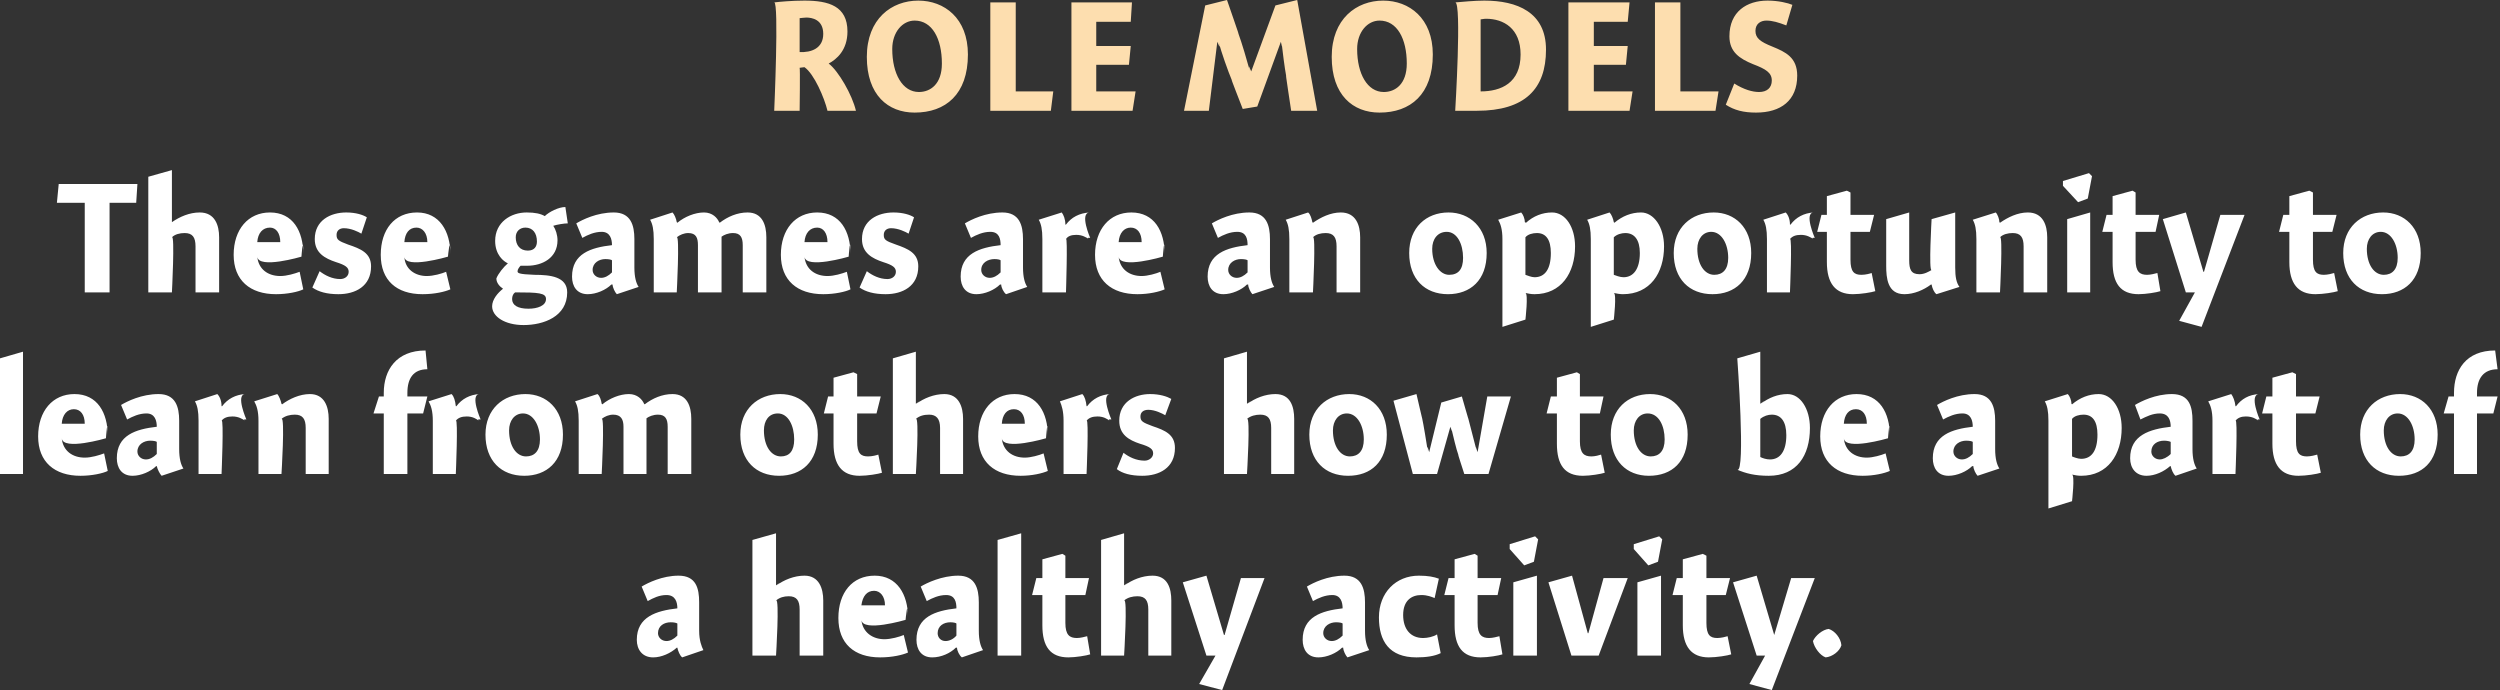
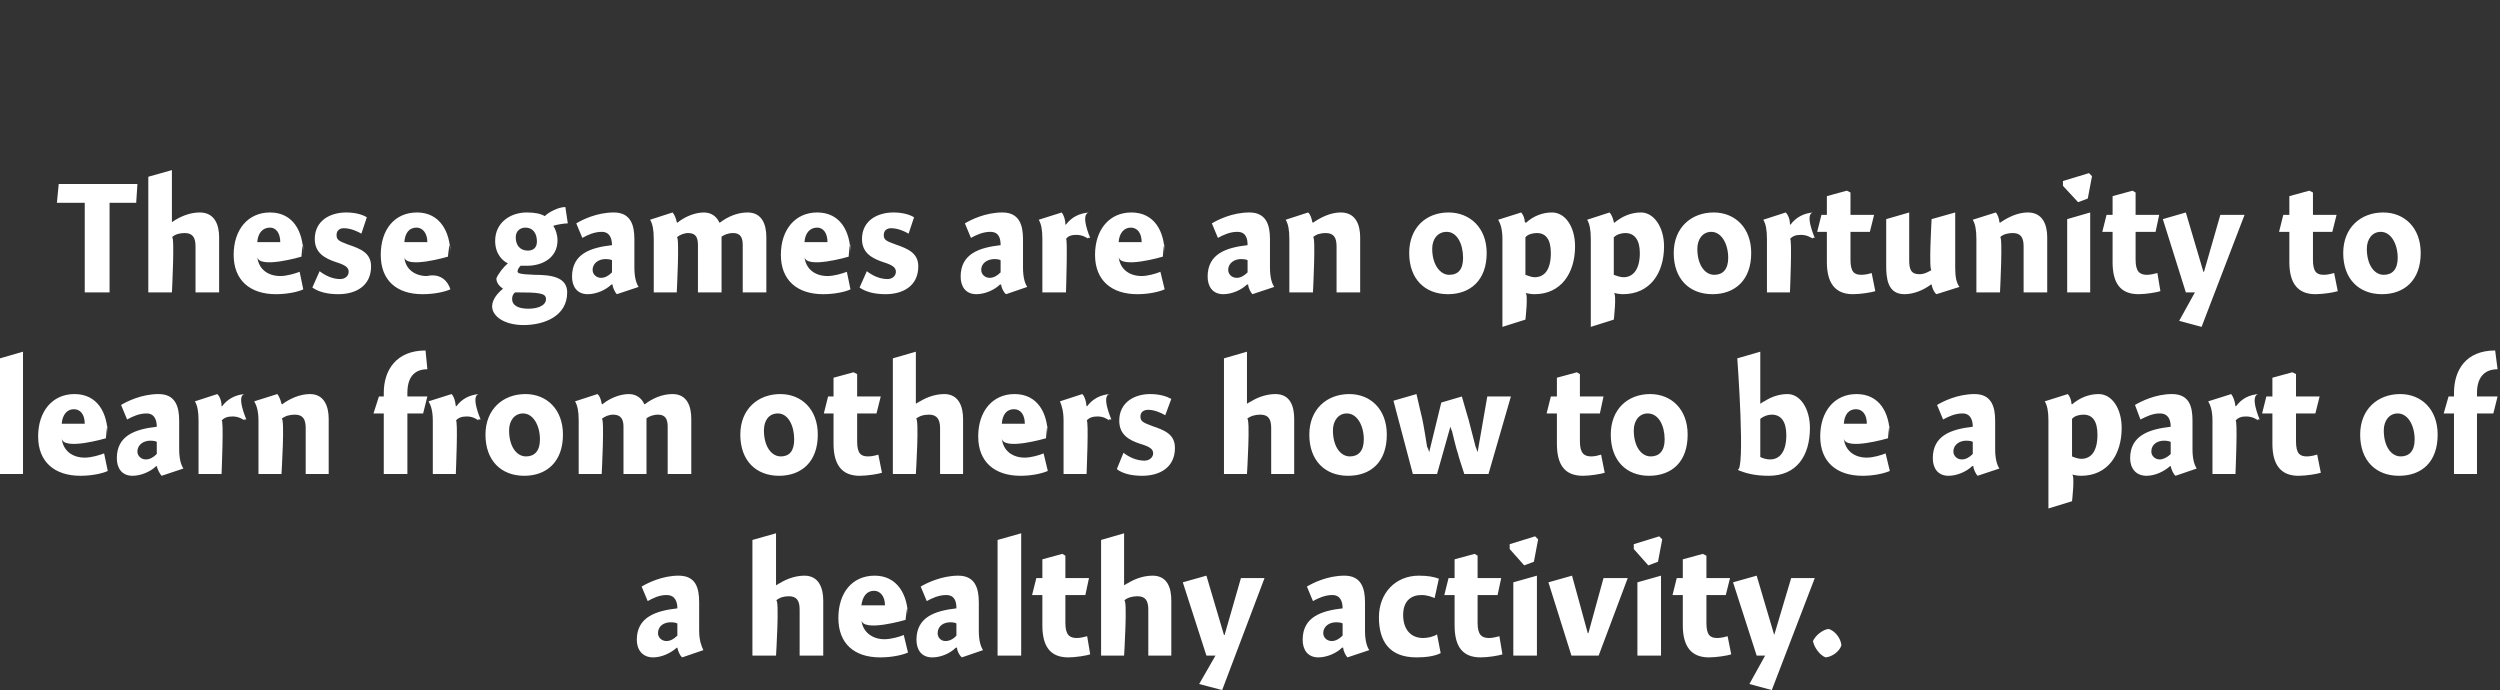
<svg xmlns="http://www.w3.org/2000/svg" version="1.1" style="left: 4.35% !important; width: 89.82% !important;top: 18.13% !important; height55.03% !important;" width="413px" height="114px" viewBox="0 0 413 114">
  <rect x="0" y="0" width="413" height="114" fill="#333333" stroke="none" />
  <desc>Role Models These games are an opportunity to learn from others how to be a part of a healthy activity.</desc>
  <defs />
  <g id="Group6057">
    <path d="M 112.7 108.6 C 112.3 108.3 112.0 107.5 111.9 107.0 C 111.9 107.0 111.8 107.0 111.8 107.0 C 110.8 107.9 109.3 108.6 107.9 108.6 C 106.1 108.6 105.2 107.3 105.2 105.7 C 105.2 101.9 108.4 100.9 111.9 100.5 C 111.9 99.5 111.6 98.3 110.1 98.3 C 108.9 98.3 107.9 98.8 107.0 99.3 C 107.0 99.3 106.0 96.9 106.0 96.9 C 107.0 96.3 109.4 95.1 112.1 95.1 C 115.0 95.1 115.5 97.2 115.5 99.5 C 115.5 99.5 115.5 104.2 115.5 104.2 C 115.5 105.8 115.9 106.8 116.2 107.4 C 116.2 107.4 112.7 108.6 112.7 108.6 Z M 111.9 103.0 C 111.7 102.9 111.4 102.8 110.8 102.8 C 109.7 102.8 108.7 103.4 108.7 104.6 C 108.7 105.3 109.3 105.9 110.1 105.9 C 110.7 105.9 111.3 105.6 111.9 105.0 C 111.9 105.0 111.9 103.0 111.9 103.0 Z M 128.2 96.7 C 128.2 96.7 129.5 95.8 128.3 96.7 C 129.5 95.8 131.2 95.1 132.9 95.1 C 135.3 95.1 136.0 97.2 136.0 99.2 C 136.0 97.2 136.0 108.3 136.0 108.3 L 132.1 108.3 C 132.1 108.3 132.1 99.2 132.1 100.7 C 132.1 99.2 131.6 98.5 130.3 98.5 C 129.5 98.5 128.8 98.7 128.2 99.2 C 128.8 98.7 128.2 108.3 128.2 108.3 L 124.3 108.3 L 124.3 89.2 L 128.2 88.1 L 128.2 96.7 Z M 146.1 105.6 C 147.2 105.6 148.6 105.2 149.3 104.9 C 149.3 104.9 150.0 107.8 150.0 107.8 C 149.1 108.2 147.4 108.6 145.4 108.6 C 141.1 108.6 138.5 106.3 138.5 102.1 C 138.5 97.9 140.8 95.1 144.5 95.1 C 148.2 95.1 150.0 98.2 150.0 102.0 C 150.0 98.2 149.6 102.4 149.6 102.4 C 149.6 102.4 142.5 104.5 142.3 102.4 C 142.5 104.5 144.2 105.6 146.1 105.6 Z M 146.2 100.0 C 146.2 98.5 145.4 97.6 144.4 97.6 C 143.2 97.6 142.5 98.5 142.3 100.0 C 142.3 100.0 146.2 100.0 146.2 100.0 Z M 158.9 108.6 C 158.5 108.3 158.1 107.5 158.1 107.0 C 158.1 107.0 157.9 107.0 157.9 107.0 C 157.0 107.9 155.5 108.6 154.0 108.6 C 152.2 108.6 151.4 107.3 151.4 105.7 C 151.4 101.9 154.5 100.9 158.0 100.5 C 158.0 99.5 157.8 98.3 156.3 98.3 C 155.1 98.3 154.0 98.8 153.1 99.3 C 153.1 99.3 152.1 96.9 152.1 96.9 C 153.1 96.3 155.6 95.1 158.3 95.1 C 161.1 95.1 161.7 97.2 161.7 99.5 C 161.7 99.5 161.7 104.2 161.7 104.2 C 161.7 105.8 162.0 106.8 162.4 107.4 C 162.4 107.4 158.9 108.6 158.9 108.6 Z M 158.0 103.0 C 157.9 102.9 157.5 102.8 157.0 102.8 C 155.9 102.8 154.9 103.4 154.9 104.6 C 154.9 105.3 155.4 105.9 156.2 105.9 C 156.8 105.9 157.5 105.6 158.0 105.0 C 158.0 105.0 158.0 103.0 158.0 103.0 Z M 168.7 108.3 L 164.8 108.3 L 164.8 89.2 L 168.7 88.1 L 168.7 108.3 Z M 179.9 95.5 L 179.3 98.3 L 176.0 98.3 C 176.0 98.3 176.0 104.9 176.0 102.9 C 176.0 104.9 176.7 105.4 177.9 105.4 C 178.5 105.4 179.2 105.2 179.6 105.1 C 179.6 105.1 180.1 108.1 180.1 108.1 C 179.5 108.3 177.7 108.6 176.5 108.6 C 173.5 108.6 172.2 106.8 172.2 103.3 C 172.2 106.8 172.2 98.3 172.2 98.3 L 170.5 98.3 L 171.2 95.5 L 172.2 95.5 L 172.2 92.4 L 175.5 91.5 L 176.0 91.8 L 176.0 95.5 L 179.9 95.5 Z M 185.7 96.7 C 185.7 96.7 187.0 95.8 185.8 96.7 C 187.0 95.8 188.7 95.1 190.4 95.1 C 192.9 95.1 193.5 97.2 193.5 99.2 C 193.5 97.2 193.5 108.3 193.5 108.3 L 189.7 108.3 C 189.7 108.3 189.7 99.2 189.7 100.7 C 189.7 99.2 189.2 98.5 187.9 98.5 C 187.1 98.5 186.3 98.7 185.7 99.2 C 186.3 98.7 185.7 108.3 185.7 108.3 L 181.9 108.3 L 181.9 89.2 L 185.7 88.1 L 185.7 96.7 Z M 205.0 95.5 L 208.9 95.5 L 201.9 114.0 L 198.1 113.0 L 200.8 108.3 L 199.3 108.3 L 195.4 96.2 L 199.3 95.1 L 202.2 104.9 L 202.3 104.9 L 205.0 95.5 Z M 222.6 108.6 C 222.3 108.3 221.9 107.5 221.9 107.0 C 221.9 107.0 221.7 107.0 221.7 107.0 C 220.8 107.9 219.2 108.6 217.8 108.6 C 216.0 108.6 215.2 107.3 215.2 105.7 C 215.2 101.9 218.3 100.9 221.8 100.5 C 221.8 99.5 221.5 98.3 220.1 98.3 C 218.9 98.3 217.8 98.8 216.9 99.3 C 216.9 99.3 215.9 96.9 215.9 96.9 C 216.9 96.3 219.3 95.1 222.1 95.1 C 224.9 95.1 225.5 97.2 225.5 99.5 C 225.5 99.5 225.5 104.2 225.5 104.2 C 225.5 105.8 225.8 106.8 226.2 107.4 C 226.2 107.4 222.6 108.6 222.6 108.6 Z M 221.8 103.0 C 221.7 102.9 221.3 102.8 220.7 102.8 C 219.7 102.8 218.6 103.4 218.6 104.6 C 218.6 105.3 219.2 105.9 220.0 105.9 C 220.6 105.9 221.2 105.6 221.8 105.0 C 221.8 105.0 221.8 103.0 221.8 103.0 Z M 237.0 98.8 C 236.5 98.6 235.8 98.3 234.8 98.3 C 233.2 98.3 231.8 99.2 231.8 101.6 C 231.8 103.9 233.0 105.4 235.1 105.4 C 235.8 105.4 236.8 105.2 237.4 104.8 C 237.4 104.8 238.0 107.9 238.0 107.9 C 237.0 108.4 235.6 108.6 234.0 108.6 C 229.5 108.6 227.8 105.9 227.8 102.0 C 227.8 97.9 230.6 95.1 234.4 95.1 C 235.9 95.1 236.9 95.3 237.7 95.6 C 237.7 95.6 237.0 98.8 237.0 98.8 Z M 248.0 95.5 L 247.4 98.3 L 244.1 98.3 C 244.1 98.3 244.1 104.9 244.1 102.9 C 244.1 104.9 244.8 105.4 246.0 105.4 C 246.6 105.4 247.3 105.2 247.7 105.1 C 247.7 105.1 248.2 108.1 248.2 108.1 C 247.6 108.3 245.9 108.6 244.6 108.6 C 241.6 108.6 240.3 106.8 240.3 103.3 C 240.3 106.8 240.3 98.3 240.3 98.3 L 238.6 98.3 L 239.3 95.5 L 240.3 95.5 L 240.3 92.4 L 243.6 91.5 L 244.1 91.8 L 244.1 95.5 L 248.0 95.5 Z M 250.0 108.3 L 250.0 96.2 L 253.9 95.1 L 253.9 108.3 L 250.0 108.3 Z M 254.1 89.1 L 253.4 92.8 L 251.8 93.4 L 249.4 90.7 L 249.4 89.9 L 253.6 88.6 L 254.1 89.1 Z M 264.9 95.5 L 268.9 95.5 L 264.1 108.3 L 259.6 108.3 L 255.8 96.2 L 259.7 95.1 L 262.3 104.6 L 262.4 104.6 L 264.9 95.5 Z M 270.5 108.3 L 270.5 96.2 L 274.4 95.1 L 274.4 108.3 L 270.5 108.3 Z M 274.6 89.1 L 273.9 92.8 L 272.3 93.4 L 269.9 90.7 L 269.9 89.9 L 274.1 88.6 L 274.6 89.1 Z M 285.8 95.5 L 285.1 98.3 L 281.9 98.3 C 281.9 98.3 281.9 104.9 281.9 102.9 C 281.9 104.9 282.5 105.4 283.7 105.4 C 284.3 105.4 285.1 105.2 285.4 105.1 C 285.4 105.1 286.0 108.1 286.0 108.1 C 285.4 108.3 283.6 108.6 282.3 108.6 C 279.4 108.6 278.0 106.8 278.0 103.3 C 278.0 106.8 278.0 98.3 278.0 98.3 L 276.3 98.3 L 277.0 95.5 L 278.0 95.5 L 278.0 92.4 L 281.3 91.5 L 281.9 91.8 L 281.9 95.5 L 285.8 95.5 Z M 295.9 95.5 L 299.8 95.5 L 292.7 114.0 L 289.0 113.0 L 291.6 108.3 L 290.2 108.3 L 286.3 96.2 L 290.2 95.1 L 293.1 104.9 L 293.1 104.9 L 295.9 95.5 Z M 304.2 106.6 C 303.9 107.6 302.7 108.5 301.6 108.6 C 300.7 108.3 299.7 107.0 299.5 105.9 C 299.9 105.0 301.1 104.0 302.1 103.9 C 303.1 104.2 304.1 105.4 304.2 106.6 Z " stroke="none" fill="#fff" />
    <path d="M 3.8 78.3 L 0.0 78.3 L 0.0 59.2 L 3.8 58.1 L 3.8 78.3 Z M 14.0 75.6 C 15.1 75.6 16.4 75.2 17.2 74.9 C 17.2 74.9 17.8 77.8 17.8 77.8 C 17.0 78.2 15.2 78.6 13.3 78.6 C 9.0 78.6 6.3 76.3 6.3 72.1 C 6.3 67.9 8.7 65.1 12.3 65.1 C 16.1 65.1 17.8 68.2 17.8 72.0 C 17.8 68.2 17.5 72.4 17.5 72.4 C 17.5 72.4 10.4 74.5 10.2 72.4 C 10.4 74.5 12.0 75.6 14.0 75.6 Z M 14.0 70.0 C 14.0 68.5 13.3 67.6 12.2 67.6 C 11.1 67.6 10.3 68.5 10.2 70.0 C 10.2 70.0 14.0 70.0 14.0 70.0 Z M 26.7 78.6 C 26.4 78.3 26.0 77.5 25.9 77.0 C 25.9 77.0 25.8 77.0 25.8 77.0 C 24.9 77.9 23.3 78.6 21.9 78.6 C 20.1 78.6 19.3 77.3 19.3 75.7 C 19.3 71.9 22.4 70.9 25.9 70.5 C 25.9 69.5 25.6 68.3 24.2 68.3 C 23.0 68.3 21.9 68.8 21.0 69.3 C 21.0 69.3 20.0 66.9 20.0 66.9 C 21.0 66.3 23.4 65.1 26.2 65.1 C 29.0 65.1 29.6 67.2 29.6 69.5 C 29.6 69.5 29.6 74.2 29.6 74.2 C 29.6 75.8 29.9 76.8 30.3 77.4 C 30.3 77.4 26.7 78.6 26.7 78.6 Z M 25.9 73.0 C 25.8 72.9 25.4 72.8 24.8 72.8 C 23.8 72.8 22.7 73.4 22.7 74.6 C 22.7 75.3 23.3 75.9 24.1 75.9 C 24.7 75.9 25.3 75.6 25.9 75.0 C 25.9 75.0 25.9 73.0 25.9 73.0 Z M 36.6 67.1 C 36.6 67.1 36.7 67.1 36.7 67.1 C 37.6 65.9 38.9 65.2 40.5 65.1 C 38.9 65.2 40.7 69.3 40.7 69.3 C 40.7 69.3 40.0 69.2 40.5 69.5 C 40.0 69.2 39.4 68.8 38.4 68.8 C 37.6 68.8 37.0 69.0 36.6 69.5 C 37.0 69.0 36.6 78.3 36.6 78.3 L 32.8 78.3 C 32.8 78.3 32.8 67.9 32.8 69.5 C 32.8 67.9 32.6 67.0 32.2 66.3 C 32.2 66.3 35.9 65.1 35.9 65.1 C 36.3 65.5 36.6 66.2 36.6 67.1 Z M 46.5 66.7 C 46.5 66.7 46.6 66.8 46.6 66.8 C 47.8 65.9 49.5 65.1 51.2 65.1 C 53.6 65.1 54.3 67.2 54.3 69.2 C 54.3 67.2 54.3 78.3 54.3 78.3 L 50.5 78.3 C 50.5 78.3 50.5 69.2 50.5 70.7 C 50.5 69.2 50.0 68.5 48.7 68.5 C 47.9 68.5 47.1 68.7 46.5 69.2 C 47.1 68.7 46.5 78.3 46.5 78.3 L 42.7 78.3 C 42.7 78.3 42.7 67.9 42.7 69.5 C 42.7 67.9 42.4 67.0 42.0 66.3 C 42.0 66.3 45.8 65.1 45.8 65.1 C 46.1 65.4 46.4 66.2 46.5 66.7 Z M 63.4 65.5 C 63.4 65.5 63.4 61.1 63.4 64.9 C 63.4 61.1 65.5 57.9 70.3 57.9 C 70.3 57.9 70.6 61.0 70.6 61.0 C 68.3 61.0 67.3 62.5 67.3 64.9 C 67.3 62.5 67.3 65.5 67.3 65.5 L 70.6 65.5 L 69.9 68.3 L 67.3 68.3 L 67.3 78.3 L 63.4 78.3 L 63.4 68.3 L 61.7 68.3 L 62.6 65.5 L 63.4 65.5 Z M 75.3 67.1 C 75.3 67.1 75.4 67.1 75.4 67.1 C 76.3 65.9 77.6 65.2 79.2 65.1 C 77.6 65.2 79.4 69.3 79.4 69.3 C 79.4 69.3 78.7 69.2 79.1 69.5 C 78.7 69.2 78.1 68.8 77.1 68.8 C 76.3 68.8 75.7 69.0 75.3 69.5 C 75.7 69.0 75.3 78.3 75.3 78.3 L 71.5 78.3 C 71.5 78.3 71.5 67.9 71.5 69.5 C 71.5 67.9 71.2 67.0 70.8 66.3 C 70.8 66.3 74.6 65.1 74.6 65.1 C 75.0 65.5 75.2 66.2 75.3 67.1 Z M 86.6 78.6 C 82.8 78.6 80.2 76.1 80.2 71.8 C 80.2 67.6 83.1 65.1 86.8 65.1 C 90.3 65.1 93.0 67.6 93.0 71.8 C 93.0 76.3 90.3 78.6 86.6 78.6 Z M 86.4 68.3 C 85.0 68.3 84.1 69.5 84.1 71.1 C 84.1 73.7 85.3 75.4 86.9 75.4 C 88.3 75.4 89.2 74.5 89.2 72.6 C 89.2 70.3 88.1 68.3 86.4 68.3 Z M 99.4 66.7 C 99.4 66.7 99.5 66.8 99.5 66.8 C 100.7 65.8 102.4 65.1 103.9 65.1 C 105.3 65.1 106.1 66.0 106.4 66.7 C 106.4 66.7 106.5 66.8 106.5 66.8 C 107.8 65.8 109.4 65.1 111.1 65.1 C 113.5 65.1 114.2 67.1 114.2 69.2 C 114.2 67.1 114.2 78.3 114.2 78.3 L 110.3 78.3 C 110.3 78.3 110.3 69.2 110.3 70.5 C 110.3 69.2 109.9 68.5 108.7 68.5 C 107.9 68.5 107.2 68.8 106.8 69.1 C 106.8 69.4 106.8 70.4 106.8 70.6 C 106.8 70.4 106.8 78.3 106.8 78.3 L 103.0 78.3 C 103.0 78.3 103.0 69.3 103.0 70.5 C 103.0 69.3 102.6 68.5 101.3 68.5 C 100.6 68.5 99.9 68.8 99.4 69.2 C 99.9 68.8 99.4 78.3 99.4 78.3 L 95.6 78.3 C 95.6 78.3 95.6 67.9 95.6 69.5 C 95.6 67.9 95.4 67.0 95.0 66.3 C 95.0 66.3 98.7 65.1 98.7 65.1 C 99.1 65.4 99.3 66.1 99.4 66.7 Z M 128.7 78.6 C 124.9 78.6 122.3 76.1 122.3 71.8 C 122.3 67.6 125.2 65.1 128.9 65.1 C 132.4 65.1 135.1 67.6 135.1 71.8 C 135.1 76.3 132.4 78.6 128.7 78.6 Z M 128.5 68.3 C 127.0 68.3 126.2 69.5 126.2 71.1 C 126.2 73.7 127.4 75.4 129.0 75.4 C 130.4 75.4 131.2 74.5 131.2 72.6 C 131.2 70.3 130.2 68.3 128.5 68.3 Z M 145.5 65.5 L 144.8 68.3 L 141.6 68.3 C 141.6 68.3 141.6 74.9 141.6 72.9 C 141.6 74.9 142.2 75.4 143.4 75.4 C 144.1 75.4 144.8 75.2 145.1 75.1 C 145.1 75.1 145.7 78.1 145.7 78.1 C 145.1 78.3 143.3 78.6 142.0 78.6 C 139.1 78.6 137.7 76.8 137.7 73.3 C 137.7 76.8 137.7 68.3 137.7 68.3 L 136.1 68.3 L 136.8 65.5 L 137.7 65.5 L 137.7 62.4 L 141.0 61.5 L 141.6 61.8 L 141.6 65.5 L 145.5 65.5 Z M 151.3 66.7 C 151.3 66.7 152.6 65.8 151.4 66.7 C 152.6 65.8 154.3 65.1 156.0 65.1 C 158.4 65.1 159.1 67.2 159.1 69.2 C 159.1 67.2 159.1 78.3 159.1 78.3 L 155.3 78.3 C 155.3 78.3 155.3 69.2 155.3 70.7 C 155.3 69.2 154.7 68.5 153.5 68.5 C 152.6 68.5 151.9 68.7 151.3 69.2 C 151.9 68.7 151.3 78.3 151.3 78.3 L 147.5 78.3 L 147.5 59.2 L 151.3 58.1 L 151.3 66.7 Z M 169.3 75.6 C 170.3 75.6 171.7 75.2 172.4 74.9 C 172.4 74.9 173.1 77.8 173.1 77.8 C 172.2 78.2 170.5 78.6 168.6 78.6 C 164.3 78.6 161.6 76.3 161.6 72.1 C 161.6 67.9 164.0 65.1 167.6 65.1 C 171.4 65.1 173.1 68.2 173.1 72.0 C 173.1 68.2 172.8 72.4 172.8 72.4 C 172.8 72.4 165.7 74.5 165.5 72.4 C 165.7 74.5 167.3 75.6 169.3 75.6 Z M 169.3 70.0 C 169.3 68.5 168.6 67.6 167.5 67.6 C 166.3 67.6 165.6 68.5 165.5 70.0 C 165.5 70.0 169.3 70.0 169.3 70.0 Z M 179.5 67.1 C 179.5 67.1 179.6 67.1 179.6 67.1 C 180.5 65.9 181.8 65.2 183.4 65.1 C 181.8 65.2 183.6 69.3 183.6 69.3 C 183.6 69.3 182.9 69.2 183.3 69.5 C 182.9 69.2 182.3 68.8 181.3 68.8 C 180.5 68.8 179.9 69.0 179.5 69.5 C 179.9 69.0 179.5 78.3 179.5 78.3 L 175.7 78.3 C 175.7 78.3 175.7 67.9 175.7 69.5 C 175.7 67.9 175.4 67.0 175.1 66.3 C 175.1 66.3 178.8 65.1 178.8 65.1 C 179.2 65.5 179.4 66.2 179.5 67.1 Z M 192.5 68.6 C 192.0 68.3 190.8 67.7 189.7 67.7 C 188.9 67.7 188.4 68.1 188.4 68.8 C 188.4 69.6 188.8 69.8 190.4 70.4 C 192.5 71.1 194.1 71.8 194.1 74.0 C 194.1 77.3 191.5 78.6 188.7 78.6 C 186.8 78.6 185.4 78.2 184.5 77.5 C 184.5 77.5 185.6 74.8 185.6 74.8 C 186.5 75.5 187.7 76.1 189.1 76.1 C 189.8 76.1 190.5 75.6 190.5 74.9 C 190.5 74.2 190.0 73.8 188.3 73.3 C 186.5 72.7 184.9 71.8 184.9 69.5 C 184.9 66.4 187.5 65.1 190.0 65.1 C 191.6 65.1 192.8 65.5 193.5 65.9 C 193.5 65.9 192.5 68.6 192.5 68.6 Z M 206.0 66.7 C 206.0 66.7 207.3 65.8 206.1 66.7 C 207.3 65.8 209.0 65.1 210.7 65.1 C 213.2 65.1 213.8 67.2 213.8 69.2 C 213.8 67.2 213.8 78.3 213.8 78.3 L 210.0 78.3 C 210.0 78.3 210.0 69.2 210.0 70.7 C 210.0 69.2 209.5 68.5 208.2 68.5 C 207.4 68.5 206.6 68.7 206.0 69.2 C 206.6 68.7 206.0 78.3 206.0 78.3 L 202.2 78.3 L 202.2 59.2 L 206.0 58.1 L 206.0 66.7 Z M 222.7 78.6 C 218.9 78.6 216.3 76.1 216.3 71.8 C 216.3 67.6 219.2 65.1 222.9 65.1 C 226.4 65.1 229.1 67.6 229.1 71.8 C 229.1 76.3 226.5 78.6 222.7 78.6 Z M 222.5 68.3 C 221.1 68.3 220.2 69.5 220.2 71.1 C 220.2 73.7 221.4 75.4 223.0 75.4 C 224.4 75.4 225.3 74.5 225.3 72.6 C 225.3 70.3 224.2 68.3 222.5 68.3 Z M 237.4 78.3 L 233.4 78.3 L 230.2 66.2 L 234.0 65.1 C 234.0 65.1 235.2 70.3 234.9 68.9 C 235.2 70.3 235.6 72.8 235.9 74.7 C 235.6 72.8 236.1 74.7 236.1 74.7 L 238.1 66.5 L 241.5 65.5 C 241.5 65.5 242.9 70.4 242.5 68.9 C 242.9 70.4 243.5 72.8 244.0 74.7 C 243.5 72.8 244.1 74.7 244.1 74.7 L 245.7 65.5 L 249.6 65.5 L 245.9 78.3 L 241.9 78.3 C 241.9 78.3 240.5 74.0 241.0 75.4 C 240.5 74.0 240.1 72.1 239.7 70.5 C 240.1 72.1 239.6 70.5 239.6 70.5 L 237.4 78.3 Z M 264.9 65.5 L 264.3 68.3 L 261.0 68.3 C 261.0 68.3 261.0 74.9 261.0 72.9 C 261.0 74.9 261.7 75.4 262.9 75.4 C 263.5 75.4 264.2 75.2 264.5 75.1 C 264.5 75.1 265.1 78.1 265.1 78.1 C 264.5 78.3 262.7 78.6 261.5 78.6 C 258.5 78.6 257.2 76.8 257.2 73.3 C 257.2 76.8 257.2 68.3 257.2 68.3 L 255.5 68.3 L 256.2 65.5 L 257.2 65.5 L 257.2 62.4 L 260.5 61.5 L 261.0 61.8 L 261.0 65.5 L 264.9 65.5 Z M 272.4 78.6 C 268.7 78.6 266.1 76.1 266.1 71.8 C 266.1 67.6 268.9 65.1 272.6 65.1 C 276.1 65.1 278.8 67.6 278.8 71.8 C 278.8 76.3 276.2 78.6 272.4 78.6 Z M 272.2 68.3 C 270.8 68.3 269.9 69.5 269.9 71.1 C 269.9 73.7 271.1 75.4 272.7 75.4 C 274.1 75.4 275.0 74.5 275.0 72.6 C 275.0 70.3 274.0 68.3 272.2 68.3 Z M 290.8 66.7 C 290.8 66.7 292.2 65.7 290.9 66.7 C 292.2 65.7 293.7 65.1 295.3 65.1 C 297.4 65.1 299.0 67.5 299.0 70.7 C 299.0 75.3 296.8 78.6 292.2 78.6 C 289.9 78.6 288.4 78.2 287.0 77.6 C 288.4 78.2 287.0 59.2 287.0 59.2 L 290.8 58.1 L 290.8 66.7 Z M 292.4 75.9 C 294.1 75.9 295.1 74.5 295.1 71.9 C 295.1 69.6 294.2 68.5 292.7 68.5 C 292.1 68.5 291.4 68.7 290.8 69.2 C 290.8 69.2 290.8 75.5 290.8 75.5 C 291.2 75.7 291.8 75.9 292.4 75.9 Z M 308.4 75.6 C 309.4 75.6 310.8 75.2 311.5 74.9 C 311.5 74.9 312.2 77.8 312.2 77.8 C 311.3 78.2 309.6 78.6 307.7 78.6 C 303.4 78.6 300.7 76.3 300.7 72.1 C 300.7 67.9 303.1 65.1 306.7 65.1 C 310.5 65.1 312.2 68.2 312.2 72.0 C 312.2 68.2 311.9 72.4 311.9 72.4 C 311.9 72.4 304.8 74.5 304.6 72.4 C 304.8 74.5 306.4 75.6 308.4 75.6 Z M 308.4 70.0 C 308.4 68.5 307.7 67.6 306.6 67.6 C 305.4 67.6 304.7 68.5 304.6 70.0 C 304.6 70.0 308.4 70.0 308.4 70.0 Z M 326.7 78.6 C 326.4 78.3 326.0 77.5 326.0 77.0 C 326.0 77.0 325.8 77.0 325.8 77.0 C 324.9 77.9 323.3 78.6 321.9 78.6 C 320.1 78.6 319.3 77.3 319.3 75.7 C 319.3 71.9 322.4 70.9 325.9 70.5 C 325.9 69.5 325.6 68.3 324.2 68.3 C 323.0 68.3 321.9 68.8 321.0 69.3 C 321.0 69.3 320.0 66.9 320.0 66.9 C 321.0 66.3 323.4 65.1 326.2 65.1 C 329.0 65.1 329.6 67.2 329.6 69.5 C 329.6 69.5 329.6 74.2 329.6 74.2 C 329.6 75.8 329.9 76.8 330.3 77.4 C 330.3 77.4 326.7 78.6 326.7 78.6 Z M 325.9 73.0 C 325.8 72.9 325.4 72.8 324.8 72.8 C 323.8 72.8 322.7 73.4 322.7 74.6 C 322.7 75.3 323.3 75.9 324.1 75.9 C 324.7 75.9 325.3 75.6 325.9 75.0 C 325.9 75.0 325.9 73.0 325.9 73.0 Z M 342.2 66.7 C 342.2 66.7 342.3 66.8 342.3 66.8 C 343.6 65.7 345.1 65.1 346.7 65.1 C 348.9 65.1 350.5 67.5 350.5 70.7 C 350.5 75.1 348.2 78.6 343.8 78.6 C 343.2 78.6 342.8 78.5 342.3 78.4 C 342.8 78.5 342.3 82.8 342.3 82.8 L 338.4 84.0 C 338.4 84.0 338.4 67.9 338.4 69.5 C 338.4 67.9 338.2 67.0 337.8 66.3 C 337.8 66.3 341.6 65.1 341.6 65.1 C 341.9 65.4 342.2 66.1 342.2 66.7 Z M 343.8 75.8 C 345.5 75.8 346.5 74.5 346.5 71.8 C 346.5 69.6 345.7 68.5 344.2 68.5 C 343.5 68.5 342.7 68.7 342.3 69.2 C 342.3 69.2 342.3 75.4 342.3 75.4 C 342.5 75.5 343.3 75.8 343.8 75.8 Z M 359.4 78.6 C 359.0 78.3 358.7 77.5 358.6 77.0 C 358.6 77.0 358.5 77.0 358.5 77.0 C 357.5 77.9 356.0 78.6 354.6 78.6 C 352.8 78.6 351.9 77.3 351.9 75.7 C 351.9 71.9 355.1 70.9 358.6 70.5 C 358.6 69.5 358.3 68.3 356.8 68.3 C 355.6 68.3 354.6 68.8 353.6 69.3 C 353.6 69.3 352.7 66.9 352.7 66.9 C 353.7 66.3 356.1 65.1 358.8 65.1 C 361.7 65.1 362.2 67.2 362.2 69.5 C 362.2 69.5 362.2 74.2 362.2 74.2 C 362.2 75.8 362.5 76.8 362.9 77.4 C 362.9 77.4 359.4 78.6 359.4 78.6 Z M 358.6 73.0 C 358.4 72.9 358.0 72.8 357.5 72.8 C 356.4 72.8 355.4 73.4 355.4 74.6 C 355.4 75.3 356.0 75.9 356.8 75.9 C 357.3 75.9 358.0 75.6 358.6 75.0 C 358.6 75.0 358.6 73.0 358.6 73.0 Z M 369.3 67.1 C 369.3 67.1 369.4 67.1 369.4 67.1 C 370.3 65.9 371.5 65.2 373.2 65.1 C 371.5 65.2 373.3 69.3 373.3 69.3 C 373.3 69.3 372.7 69.2 373.1 69.5 C 372.7 69.2 372.1 68.8 371.0 68.8 C 370.3 68.8 369.7 69.0 369.3 69.5 C 369.7 69.0 369.3 78.3 369.3 78.3 L 365.5 78.3 C 365.5 78.3 365.5 67.9 365.5 69.5 C 365.5 67.9 365.2 67.0 364.8 66.3 C 364.8 66.3 368.6 65.1 368.6 65.1 C 368.9 65.5 369.2 66.2 369.3 67.1 Z M 383.2 65.5 L 382.5 68.3 L 379.3 68.3 C 379.3 68.3 379.3 74.9 379.3 72.9 C 379.3 74.9 379.9 75.4 381.1 75.4 C 381.7 75.4 382.5 75.2 382.8 75.1 C 382.8 75.1 383.4 78.1 383.4 78.1 C 382.8 78.3 381.0 78.6 379.7 78.6 C 376.8 78.6 375.4 76.8 375.4 73.3 C 375.4 76.8 375.4 68.3 375.4 68.3 L 373.7 68.3 L 374.4 65.5 L 375.4 65.5 L 375.4 62.4 L 378.7 61.5 L 379.3 61.8 L 379.3 65.5 L 383.2 65.5 Z M 396.3 78.6 C 392.5 78.6 389.9 76.1 389.9 71.8 C 389.9 67.6 392.8 65.1 396.5 65.1 C 400.0 65.1 402.7 67.6 402.7 71.8 C 402.7 76.3 400.1 78.6 396.3 78.6 Z M 396.1 68.3 C 394.7 68.3 393.8 69.5 393.8 71.1 C 393.8 73.7 395.0 75.4 396.6 75.4 C 398.0 75.4 398.9 74.5 398.9 72.6 C 398.9 70.3 397.8 68.3 396.1 68.3 Z M 405.4 65.5 C 405.4 65.5 405.4 61.1 405.4 64.9 C 405.4 61.1 407.4 57.9 412.2 57.9 C 412.2 57.9 412.6 61.0 412.6 61.0 C 410.3 61.0 409.2 62.5 409.2 64.9 C 409.2 62.5 409.2 65.5 409.2 65.5 L 412.6 65.5 L 411.9 68.3 L 409.2 68.3 L 409.2 78.3 L 405.4 78.3 L 405.4 68.3 L 403.7 68.3 L 404.5 65.5 L 405.4 65.5 Z " stroke="none" fill="#fff" />
-     <path d="M 18.1 48.3 L 14.0 48.3 L 14.0 33.5 L 9.4 33.5 L 9.7 30.4 L 22.7 30.4 L 22.5 33.5 L 18.1 33.5 L 18.1 48.3 Z M 28.4 36.7 C 28.4 36.7 29.7 35.8 28.4 36.7 C 29.7 35.8 31.3 35.1 33.0 35.1 C 35.5 35.1 36.2 37.2 36.2 39.2 C 36.2 37.2 36.2 48.3 36.2 48.3 L 32.3 48.3 C 32.3 48.3 32.3 39.2 32.3 40.7 C 32.3 39.2 31.8 38.5 30.5 38.5 C 29.7 38.5 28.9 38.7 28.4 39.2 C 28.9 38.7 28.4 48.3 28.4 48.3 L 24.5 48.3 L 24.5 29.2 L 28.4 28.1 L 28.4 36.7 Z M 46.3 45.6 C 47.4 45.6 48.7 45.2 49.5 44.9 C 49.5 44.9 50.1 47.8 50.1 47.8 C 49.3 48.2 47.5 48.6 45.6 48.6 C 41.3 48.6 38.6 46.3 38.6 42.1 C 38.6 37.9 41.0 35.1 44.6 35.1 C 48.4 35.1 50.1 38.2 50.1 42.0 C 50.1 38.2 49.8 42.4 49.8 42.4 C 49.8 42.4 42.7 44.5 42.5 42.4 C 42.7 44.5 44.3 45.6 46.3 45.6 Z M 46.3 40.0 C 46.3 38.5 45.6 37.6 44.6 37.6 C 43.4 37.6 42.6 38.5 42.5 40.0 C 42.5 40.0 46.3 40.0 46.3 40.0 Z M 59.7 38.6 C 59.2 38.3 58.0 37.7 56.8 37.7 C 56.1 37.7 55.6 38.1 55.6 38.8 C 55.6 39.6 55.9 39.8 57.5 40.4 C 59.6 41.1 61.3 41.8 61.3 44.0 C 61.3 47.3 58.7 48.6 55.9 48.6 C 54.0 48.6 52.6 48.2 51.6 47.5 C 51.6 47.5 52.8 44.8 52.8 44.8 C 53.7 45.5 54.9 46.1 56.2 46.1 C 57.0 46.1 57.6 45.6 57.6 44.9 C 57.6 44.2 57.1 43.8 55.5 43.3 C 53.7 42.7 52.0 41.8 52.0 39.5 C 52.0 36.4 54.6 35.1 57.2 35.1 C 58.8 35.1 60.0 35.5 60.6 35.9 C 60.6 35.9 59.7 38.6 59.7 38.6 Z M 70.5 45.6 C 71.6 45.6 73.0 45.2 73.7 44.9 C 73.7 44.9 74.4 47.8 74.4 47.8 C 73.5 48.2 71.8 48.6 69.8 48.6 C 65.5 48.6 62.9 46.3 62.9 42.1 C 62.9 37.9 65.2 35.1 68.9 35.1 C 72.6 35.1 74.4 38.2 74.4 42.0 C 74.4 38.2 74.0 42.4 74.0 42.4 C 74.0 42.4 66.9 44.5 66.8 42.4 C 66.9 44.5 68.6 45.6 70.5 45.6 Z M 70.6 40.0 C 70.6 38.5 69.8 37.6 68.8 37.6 C 67.6 37.6 66.9 38.5 66.8 40.0 C 66.8 40.0 70.6 40.0 70.6 40.0 Z M 93.8 36.9 C 93.2 36.9 92.0 37.1 91.4 37.3 C 91.8 37.9 92.1 38.8 92.1 39.7 C 92.1 42.6 89.6 43.9 87.1 43.9 C 86.7 43.9 86.3 43.9 86.0 43.9 C 85.8 44.1 85.5 44.5 85.5 44.8 C 85.5 45.1 85.6 45.3 88.3 45.4 C 90.9 45.4 93.7 45.7 93.7 48.3 C 93.7 52.3 89.8 53.7 86.5 53.7 C 83.4 53.7 81.3 52.3 81.3 50.6 C 81.3 49.5 82.2 48.4 83.1 47.7 C 82.5 47.3 82.0 46.7 82.0 46.0 C 82.3 45.2 83.2 44.1 83.9 43.5 C 83.2 43.2 81.8 42.1 81.8 39.8 C 81.8 36.7 84.4 35.1 87.0 35.1 C 88.4 35.1 89.3 35.3 90.0 35.7 C 90.7 35.0 92.3 34.2 93.4 34.2 C 93.4 34.2 93.8 36.9 93.8 36.9 Z M 86.8 37.6 C 85.9 37.6 85.2 38.2 85.2 39.2 C 85.2 40.5 85.9 41.4 87.2 41.4 C 88.3 41.4 88.7 40.7 88.7 39.9 C 88.7 38.5 88.0 37.6 86.8 37.6 Z M 84.6 49.4 C 84.6 50.4 85.5 51.0 87.3 51.0 C 88.8 51.0 90.2 50.5 90.2 49.4 C 90.2 48.4 89.0 48.3 85.1 48.3 C 84.8 48.5 84.6 48.9 84.6 49.4 Z M 101.9 48.6 C 101.6 48.3 101.2 47.5 101.2 47.0 C 101.2 47.0 101.0 47.0 101.0 47.0 C 100.1 47.9 98.5 48.6 97.1 48.6 C 95.3 48.6 94.5 47.3 94.5 45.7 C 94.5 41.9 97.6 40.9 101.1 40.5 C 101.1 39.5 100.8 38.3 99.4 38.3 C 98.2 38.3 97.1 38.8 96.2 39.3 C 96.2 39.3 95.2 36.9 95.2 36.9 C 96.2 36.3 98.6 35.1 101.4 35.1 C 104.2 35.1 104.8 37.2 104.8 39.5 C 104.8 39.5 104.8 44.2 104.8 44.2 C 104.8 45.8 105.1 46.8 105.5 47.4 C 105.5 47.4 101.9 48.6 101.9 48.6 Z M 101.1 43.0 C 101.0 42.9 100.6 42.8 100.0 42.8 C 99.0 42.8 97.9 43.4 97.9 44.6 C 97.9 45.3 98.5 45.9 99.3 45.9 C 99.9 45.9 100.5 45.6 101.1 45.0 C 101.1 45.0 101.1 43.0 101.1 43.0 Z M 111.8 36.7 C 111.8 36.7 111.9 36.8 111.9 36.8 C 113.1 35.8 114.8 35.1 116.3 35.1 C 117.7 35.1 118.5 36.0 118.8 36.7 C 118.8 36.7 118.9 36.8 118.9 36.8 C 120.2 35.8 121.8 35.1 123.5 35.1 C 125.9 35.1 126.6 37.1 126.6 39.2 C 126.6 37.1 126.6 48.3 126.6 48.3 L 122.7 48.3 C 122.7 48.3 122.7 39.2 122.7 40.5 C 122.7 39.2 122.3 38.5 121.1 38.5 C 120.3 38.5 119.6 38.8 119.2 39.1 C 119.2 39.4 119.2 40.4 119.2 40.6 C 119.2 40.4 119.2 48.3 119.2 48.3 L 115.3 48.3 C 115.3 48.3 115.3 39.3 115.3 40.5 C 115.3 39.3 115.0 38.5 113.7 38.5 C 113.0 38.5 112.3 38.8 111.8 39.2 C 112.3 38.8 111.8 48.3 111.8 48.3 L 108.0 48.3 C 108.0 48.3 108.0 37.9 108.0 39.5 C 108.0 37.9 107.8 37.0 107.4 36.3 C 107.4 36.3 111.1 35.1 111.1 35.1 C 111.4 35.4 111.7 36.1 111.8 36.7 Z M 136.7 45.6 C 137.8 45.6 139.1 45.2 139.9 44.9 C 139.9 44.9 140.5 47.8 140.5 47.8 C 139.7 48.2 137.9 48.6 136.0 48.6 C 131.7 48.6 129.0 46.3 129.0 42.1 C 129.0 37.9 131.4 35.1 135.0 35.1 C 138.8 35.1 140.5 38.2 140.5 42.0 C 140.5 38.2 140.2 42.4 140.2 42.4 C 140.2 42.4 133.1 44.5 132.9 42.4 C 133.1 44.5 134.7 45.6 136.7 45.6 Z M 136.7 40.0 C 136.7 38.5 136.0 37.6 135.0 37.6 C 133.8 37.6 133.0 38.5 132.9 40.0 C 132.9 40.0 136.7 40.0 136.7 40.0 Z M 150.1 38.6 C 149.6 38.3 148.4 37.7 147.2 37.7 C 146.5 37.7 146.0 38.1 146.0 38.8 C 146.0 39.6 146.3 39.8 148.0 40.4 C 150.0 41.1 151.7 41.8 151.7 44.0 C 151.7 47.3 149.1 48.6 146.3 48.6 C 144.4 48.6 143.0 48.2 142.0 47.5 C 142.0 47.5 143.2 44.8 143.2 44.8 C 144.1 45.5 145.3 46.1 146.6 46.1 C 147.4 46.1 148.0 45.6 148.0 44.9 C 148.0 44.2 147.5 43.8 145.9 43.3 C 144.1 42.7 142.4 41.8 142.4 39.5 C 142.4 36.4 145.0 35.1 147.6 35.1 C 149.2 35.1 150.4 35.5 151.0 35.9 C 151.0 35.9 150.1 38.6 150.1 38.6 Z M 166.2 48.6 C 165.8 48.3 165.4 47.5 165.4 47.0 C 165.4 47.0 165.2 47.0 165.2 47.0 C 164.3 47.9 162.7 48.6 161.3 48.6 C 159.5 48.6 158.7 47.3 158.7 45.7 C 158.7 41.9 161.8 40.9 165.3 40.5 C 165.3 39.5 165.1 38.3 163.6 38.3 C 162.4 38.3 161.3 38.8 160.4 39.3 C 160.4 39.3 159.4 36.9 159.4 36.9 C 160.4 36.3 162.8 35.1 165.6 35.1 C 168.4 35.1 169.0 37.2 169.0 39.5 C 169.0 39.5 169.0 44.2 169.0 44.2 C 169.0 45.8 169.3 46.8 169.7 47.4 C 169.7 47.4 166.2 48.6 166.2 48.6 Z M 165.3 43.0 C 165.2 42.9 164.8 42.8 164.3 42.8 C 163.2 42.8 162.1 43.4 162.1 44.6 C 162.1 45.3 162.7 45.9 163.5 45.9 C 164.1 45.9 164.7 45.6 165.3 45.0 C 165.3 45.0 165.3 43.0 165.3 43.0 Z M 176.0 37.1 C 176.0 37.1 176.1 37.1 176.1 37.1 C 177.0 35.9 178.3 35.2 180.0 35.1 C 178.3 35.2 180.1 39.3 180.1 39.3 C 180.1 39.3 179.4 39.2 179.9 39.5 C 179.4 39.2 178.8 38.8 177.8 38.8 C 177.0 38.8 176.4 39.0 176.1 39.5 C 176.4 39.0 176.1 48.3 176.1 48.3 L 172.2 48.3 C 172.2 48.3 172.2 37.9 172.2 39.5 C 172.2 37.9 172.0 37.0 171.6 36.3 C 171.6 36.3 175.4 35.1 175.4 35.1 C 175.7 35.5 176.0 36.2 176.0 37.1 Z M 188.6 45.6 C 189.6 45.6 191.0 45.2 191.7 44.9 C 191.7 44.9 192.4 47.8 192.4 47.8 C 191.5 48.2 189.8 48.6 187.9 48.6 C 183.6 48.6 180.9 46.3 180.9 42.1 C 180.9 37.9 183.3 35.1 186.9 35.1 C 190.7 35.1 192.4 38.2 192.4 42.0 C 192.4 38.2 192.1 42.4 192.1 42.4 C 192.1 42.4 185.0 44.5 184.8 42.4 C 185.0 44.5 186.6 45.6 188.6 45.6 Z M 188.6 40.0 C 188.6 38.5 187.9 37.6 186.8 37.6 C 185.7 37.6 184.9 38.5 184.8 40.0 C 184.8 40.0 188.6 40.0 188.6 40.0 Z M 206.9 48.6 C 206.6 48.3 206.2 47.5 206.2 47.0 C 206.2 47.0 206.0 47.0 206.0 47.0 C 205.1 47.9 203.5 48.6 202.1 48.6 C 200.3 48.6 199.5 47.3 199.5 45.7 C 199.5 41.9 202.6 40.9 206.1 40.5 C 206.1 39.5 205.9 38.3 204.4 38.3 C 203.2 38.3 202.1 38.8 201.2 39.3 C 201.2 39.3 200.2 36.9 200.2 36.9 C 201.2 36.3 203.6 35.1 206.4 35.1 C 209.2 35.1 209.8 37.2 209.8 39.5 C 209.8 39.5 209.8 44.2 209.8 44.2 C 209.8 45.8 210.1 46.8 210.5 47.4 C 210.5 47.4 206.9 48.6 206.9 48.6 Z M 206.1 43.0 C 206.0 42.9 205.6 42.8 205.0 42.8 C 204.0 42.8 202.9 43.4 202.9 44.6 C 202.9 45.3 203.5 45.9 204.3 45.9 C 204.9 45.9 205.5 45.6 206.1 45.0 C 206.1 45.0 206.1 43.0 206.1 43.0 Z M 216.8 36.7 C 216.8 36.7 216.9 36.8 216.9 36.8 C 218.2 35.9 219.8 35.1 221.5 35.1 C 224.0 35.1 224.7 37.2 224.7 39.2 C 224.7 37.2 224.7 48.3 224.7 48.3 L 220.8 48.3 C 220.8 48.3 220.8 39.2 220.8 40.7 C 220.8 39.2 220.3 38.5 219.0 38.5 C 218.2 38.5 217.4 38.7 216.9 39.2 C 217.4 38.7 216.9 48.3 216.9 48.3 L 213.0 48.3 C 213.0 48.3 213.0 37.9 213.0 39.5 C 213.0 37.9 212.8 37.0 212.4 36.3 C 212.4 36.3 216.1 35.1 216.1 35.1 C 216.5 35.4 216.7 36.2 216.8 36.7 Z M 239.2 48.6 C 235.4 48.6 232.8 46.1 232.8 41.8 C 232.8 37.6 235.6 35.1 239.3 35.1 C 242.8 35.1 245.6 37.6 245.6 41.8 C 245.6 46.3 242.9 48.6 239.2 48.6 Z M 239.0 38.3 C 237.5 38.3 236.6 39.5 236.6 41.1 C 236.6 43.7 237.9 45.4 239.4 45.4 C 240.9 45.4 241.7 44.5 241.7 42.6 C 241.7 40.3 240.7 38.3 239.0 38.3 Z M 251.9 36.7 C 251.9 36.7 252.1 36.8 252.1 36.8 C 253.3 35.7 254.8 35.1 256.4 35.1 C 258.6 35.1 260.2 37.5 260.2 40.7 C 260.2 45.1 257.9 48.6 253.5 48.6 C 252.9 48.6 252.5 48.5 252.0 48.4 C 252.5 48.5 252.0 52.8 252.0 52.8 L 248.2 54.0 C 248.2 54.0 248.2 37.9 248.2 39.5 C 248.2 37.9 247.9 37.0 247.5 36.3 C 247.5 36.3 251.3 35.1 251.3 35.1 C 251.6 35.4 251.9 36.1 251.9 36.7 Z M 253.5 45.8 C 255.2 45.8 256.2 44.5 256.2 41.8 C 256.2 39.6 255.4 38.5 253.9 38.5 C 253.2 38.5 252.4 38.7 252.0 39.2 C 252.0 39.2 252.0 45.4 252.0 45.4 C 252.3 45.5 253.0 45.8 253.5 45.8 Z M 266.6 36.7 C 266.6 36.7 266.7 36.8 266.7 36.8 C 268.0 35.7 269.5 35.1 271.1 35.1 C 273.2 35.1 274.9 37.5 274.9 40.7 C 274.9 45.1 272.6 48.6 268.1 48.6 C 267.6 48.6 267.1 48.5 266.6 48.4 C 267.1 48.5 266.6 52.8 266.6 52.8 L 262.8 54.0 C 262.8 54.0 262.8 37.9 262.8 39.5 C 262.8 37.9 262.6 37.0 262.2 36.3 C 262.2 36.3 265.9 35.1 265.9 35.1 C 266.2 35.4 266.5 36.1 266.6 36.7 Z M 268.2 45.8 C 269.8 45.8 270.9 44.5 270.9 41.8 C 270.9 39.6 270.0 38.5 268.5 38.5 C 267.9 38.5 267.1 38.7 266.6 39.2 C 266.6 39.2 266.6 45.4 266.6 45.4 C 266.9 45.5 267.6 45.8 268.2 45.8 Z M 282.9 48.6 C 279.1 48.6 276.5 46.1 276.5 41.8 C 276.5 37.6 279.4 35.1 283.1 35.1 C 286.6 35.1 289.3 37.6 289.3 41.8 C 289.3 46.3 286.6 48.6 282.9 48.6 Z M 282.7 38.3 C 281.3 38.3 280.4 39.5 280.4 41.1 C 280.4 43.7 281.6 45.4 283.2 45.4 C 284.6 45.4 285.5 44.5 285.5 42.6 C 285.5 40.3 284.4 38.3 282.7 38.3 Z M 295.7 37.1 C 295.7 37.1 295.8 37.1 295.8 37.1 C 296.7 35.9 298.0 35.2 299.6 35.1 C 298.0 35.2 299.8 39.3 299.8 39.3 C 299.8 39.3 299.1 39.2 299.6 39.5 C 299.1 39.2 298.5 38.8 297.5 38.8 C 296.7 38.8 296.1 39.0 295.7 39.5 C 296.1 39.0 295.7 48.3 295.7 48.3 L 291.9 48.3 C 291.9 48.3 291.9 37.9 291.9 39.5 C 291.9 37.9 291.7 37.0 291.3 36.3 C 291.3 36.3 295.0 35.1 295.0 35.1 C 295.4 35.5 295.7 36.2 295.7 37.1 Z M 309.6 35.5 L 308.9 38.3 L 305.7 38.3 C 305.7 38.3 305.7 44.9 305.7 42.9 C 305.7 44.9 306.3 45.4 307.5 45.4 C 308.2 45.4 308.9 45.2 309.2 45.1 C 309.2 45.1 309.8 48.1 309.8 48.1 C 309.2 48.3 307.4 48.6 306.1 48.6 C 303.2 48.6 301.8 46.8 301.8 43.3 C 301.8 46.8 301.8 38.3 301.8 38.3 L 300.2 38.3 L 300.9 35.5 L 301.8 35.5 L 301.8 32.4 L 305.1 31.5 L 305.7 31.8 L 305.7 35.5 L 309.6 35.5 Z M 323.0 44.2 C 323.0 45.8 323.2 46.7 323.7 47.4 C 323.7 47.4 319.9 48.6 319.9 48.6 C 319.5 48.3 319.2 47.6 319.1 47.0 C 319.1 47.0 319.0 47.0 319.0 47.0 C 317.8 47.9 316.2 48.6 314.6 48.6 C 311.8 48.6 311.6 45.9 311.6 43.9 C 311.6 45.9 311.6 36.2 311.6 36.2 L 315.4 35.1 C 315.4 35.1 315.4 44.5 315.4 43.0 C 315.4 44.5 315.7 45.3 317.1 45.3 C 317.9 45.3 318.6 44.9 319.1 44.6 C 318.6 44.9 319.1 36.2 319.1 36.2 L 323.0 35.1 C 323.0 35.1 323.0 45.8 323.0 44.2 Z M 330.3 36.7 C 330.3 36.7 330.4 36.8 330.4 36.8 C 331.7 35.9 333.3 35.1 335.0 35.1 C 337.5 35.1 338.2 37.2 338.2 39.2 C 338.2 37.2 338.2 48.3 338.2 48.3 L 334.3 48.3 C 334.3 48.3 334.3 39.2 334.3 40.7 C 334.3 39.2 333.8 38.5 332.5 38.5 C 331.7 38.5 330.9 38.7 330.4 39.2 C 330.9 38.7 330.4 48.3 330.4 48.3 L 326.5 48.3 C 326.5 48.3 326.5 37.9 326.5 39.5 C 326.5 37.9 326.3 37.0 325.9 36.3 C 325.9 36.3 329.7 35.1 329.7 35.1 C 330.0 35.4 330.3 36.2 330.3 36.7 Z M 341.5 48.3 L 341.5 36.2 L 345.3 35.1 L 345.3 48.3 L 341.5 48.3 Z M 345.6 29.1 L 344.9 32.8 L 343.3 33.4 L 340.8 30.7 L 340.8 29.9 L 345.1 28.6 L 345.6 29.1 Z M 356.7 35.5 L 356.1 38.3 L 352.8 38.3 C 352.8 38.3 352.8 44.9 352.8 42.9 C 352.8 44.9 353.5 45.4 354.7 45.4 C 355.3 45.4 356.0 45.2 356.4 45.1 C 356.4 45.1 356.9 48.1 356.9 48.1 C 356.3 48.3 354.5 48.6 353.3 48.6 C 350.3 48.6 349.0 46.8 349.0 43.3 C 349.0 46.8 349.0 38.3 349.0 38.3 L 347.3 38.3 L 348.0 35.5 L 349.0 35.5 L 349.0 32.4 L 352.3 31.5 L 352.8 31.8 L 352.8 35.5 L 356.7 35.5 Z M 366.8 35.5 L 370.8 35.5 L 363.7 54.0 L 360.0 53.0 L 362.6 48.3 L 361.1 48.3 L 357.3 36.2 L 361.1 35.1 L 364.0 44.9 L 364.1 44.9 L 366.8 35.5 Z M 386.0 35.5 L 385.3 38.3 L 382.1 38.3 C 382.1 38.3 382.1 44.9 382.1 42.9 C 382.1 44.9 382.7 45.4 383.9 45.4 C 384.5 45.4 385.3 45.2 385.6 45.1 C 385.6 45.1 386.2 48.1 386.2 48.1 C 385.6 48.3 383.8 48.6 382.5 48.6 C 379.6 48.6 378.2 46.8 378.2 43.3 C 378.2 46.8 378.2 38.3 378.2 38.3 L 376.5 38.3 L 377.2 35.5 L 378.2 35.5 L 378.2 32.4 L 381.5 31.5 L 382.1 31.8 L 382.1 35.5 L 386.0 35.5 Z M 393.5 48.6 C 389.7 48.6 387.1 46.1 387.1 41.8 C 387.1 37.6 390.0 35.1 393.7 35.1 C 397.2 35.1 399.9 37.6 399.9 41.8 C 399.9 46.3 397.2 48.6 393.5 48.6 Z M 393.3 38.3 C 391.9 38.3 391.0 39.5 391.0 41.1 C 391.0 43.7 392.2 45.4 393.8 45.4 C 395.2 45.4 396.1 44.5 396.1 42.6 C 396.1 40.3 395.0 38.3 393.3 38.3 Z " stroke="none" fill="#fff" />
-     <path d="M 136.0 5.6 C 136.0 3.2 134.1 2.9 133.2 2.9 C 132.8 2.9 132.3 3.0 132.1 3.0 C 132.1 3.0 132.1 8.6 132.1 8.6 C 134.0 8.7 136.0 8.0 136.0 5.6 Z M 141.4 18.3 C 141.4 18.3 136.7 18.3 136.7 18.3 C 136.2 16.2 134.5 12.2 132.9 11.1 C 132.7 11.1 132.2 11.2 132.1 11.2 C 132.2 11.2 132.1 18.3 132.1 18.3 L 127.9 18.3 C 127.9 18.3 128.7 0.3 127.9 0.4 C 128.7 0.3 130.8 0.1 132.9 0.1 C 136.9 0.1 140.0 1.0 140.0 5.2 C 140.0 8.3 138.2 9.8 136.9 10.5 C 138.5 11.7 140.8 15.7 141.4 18.3 Z M 151.1 18.6 C 146.7 18.6 143.2 15.7 143.2 9.4 C 143.2 3.1 147.3 0.1 151.7 0.1 C 156.0 0.1 159.9 3.0 159.9 9.0 C 159.9 15.6 156.2 18.6 151.1 18.6 Z M 151.1 3.4 C 149.1 3.4 147.4 5.3 147.4 8.1 C 147.4 12.2 149.1 15.2 151.8 15.2 C 153.7 15.2 155.6 13.9 155.6 10.5 C 155.6 6.4 154.0 3.4 151.1 3.4 Z M 167.8 15.1 L 174.0 15.1 L 173.6 18.3 L 163.6 18.3 L 163.6 0.4 L 167.8 0.4 L 167.8 15.1 Z M 181.1 7.6 L 186.8 7.6 L 186.5 10.7 L 181.1 10.7 L 181.1 15.1 L 187.6 15.1 L 187.1 18.3 L 177.0 18.3 L 177.0 0.4 L 187.0 0.4 L 186.8 3.6 L 181.1 3.6 L 181.1 7.6 Z M 210.7 0.9 L 214.3 0.0 L 217.6 18.3 L 213.3 18.3 C 213.3 18.3 212.2 11.1 212.5 12.7 C 212.2 11.1 211.9 8.6 211.7 6.9 C 211.9 8.6 211.6 6.9 211.6 6.9 L 207.7 17.6 L 205.3 18.0 C 205.3 18.0 202.8 11.6 203.6 13.5 C 202.8 11.6 201.8 8.7 201.3 6.9 C 201.8 8.7 201.1 6.9 201.1 6.9 L 199.7 18.3 L 195.6 18.3 L 199.1 0.9 L 202.7 0.0 C 202.7 0.0 205.2 7.2 204.5 5.3 C 205.2 7.2 206.0 10.0 206.5 11.8 C 206.0 10.0 206.7 11.8 206.7 11.8 L 210.7 0.9 Z M 227.9 18.6 C 223.5 18.6 220.0 15.7 220.0 9.4 C 220.0 3.1 224.1 0.1 228.5 0.1 C 232.8 0.1 236.7 3.0 236.7 9.0 C 236.7 15.6 233.0 18.6 227.9 18.6 Z M 227.9 3.4 C 225.9 3.4 224.2 5.3 224.2 8.1 C 224.2 12.2 225.9 15.2 228.6 15.2 C 230.5 15.2 232.4 13.9 232.4 10.5 C 232.4 6.4 230.8 3.4 227.9 3.4 Z M 240.4 0.4 C 241.5 0.3 243.7 0.1 245.2 0.1 C 250.6 0.1 255.4 2.0 255.4 8.2 C 255.4 14.7 251.9 18.3 244.0 18.3 C 251.9 18.3 240.4 18.3 240.4 18.3 C 240.4 18.3 241.5 0.3 240.4 0.4 Z M 244.6 15.1 C 248.0 15.1 251.2 13.7 251.2 9.0 C 251.2 4.7 248.4 3.1 245.5 3.1 C 245.1 3.1 244.8 3.2 244.6 3.2 C 244.6 3.2 244.6 15.1 244.6 15.1 Z M 263.3 7.6 L 268.9 7.6 L 268.6 10.7 L 263.3 10.7 L 263.3 15.1 L 269.7 15.1 L 269.2 18.3 L 259.1 18.3 L 259.1 0.4 L 269.2 0.4 L 268.9 3.6 L 263.3 3.6 L 263.3 7.6 Z M 277.6 15.1 L 283.9 15.1 L 283.4 18.3 L 273.4 18.3 L 273.4 0.4 L 277.6 0.4 L 277.6 15.1 Z M 295.1 4.2 C 293.8 3.7 292.8 3.4 291.8 3.4 C 290.9 3.4 290.0 3.9 290.0 5.1 C 290.0 6.3 290.8 6.9 292.8 7.7 C 295.0 8.6 296.9 9.5 296.9 12.5 C 296.9 16.6 294.2 18.6 290.1 18.6 C 288.0 18.6 286.5 18.2 285.1 17.3 C 285.1 17.3 286.5 13.8 286.5 13.8 C 288.1 14.8 289.5 15.2 290.6 15.2 C 291.9 15.2 292.7 14.5 292.7 13.3 C 292.7 12.0 291.7 11.4 289.6 10.6 C 287.4 9.7 285.7 8.6 285.7 6.0 C 285.7 1.9 288.6 0.1 292.0 0.1 C 293.8 0.1 295.4 0.5 296.1 0.8 C 296.1 0.8 295.1 4.2 295.1 4.2 Z " stroke="none" fill="#fddeaf" />
+     <path d="M 18.1 48.3 L 14.0 48.3 L 14.0 33.5 L 9.4 33.5 L 9.7 30.4 L 22.7 30.4 L 22.5 33.5 L 18.1 33.5 L 18.1 48.3 Z M 28.4 36.7 C 28.4 36.7 29.7 35.8 28.4 36.7 C 29.7 35.8 31.3 35.1 33.0 35.1 C 35.5 35.1 36.2 37.2 36.2 39.2 C 36.2 37.2 36.2 48.3 36.2 48.3 L 32.3 48.3 C 32.3 48.3 32.3 39.2 32.3 40.7 C 32.3 39.2 31.8 38.5 30.5 38.5 C 29.7 38.5 28.9 38.7 28.4 39.2 C 28.9 38.7 28.4 48.3 28.4 48.3 L 24.5 48.3 L 24.5 29.2 L 28.4 28.1 L 28.4 36.7 Z M 46.3 45.6 C 47.4 45.6 48.7 45.2 49.5 44.9 C 49.5 44.9 50.1 47.8 50.1 47.8 C 49.3 48.2 47.5 48.6 45.6 48.6 C 41.3 48.6 38.6 46.3 38.6 42.1 C 38.6 37.9 41.0 35.1 44.6 35.1 C 48.4 35.1 50.1 38.2 50.1 42.0 C 50.1 38.2 49.8 42.4 49.8 42.4 C 49.8 42.4 42.7 44.5 42.5 42.4 C 42.7 44.5 44.3 45.6 46.3 45.6 Z M 46.3 40.0 C 46.3 38.5 45.6 37.6 44.6 37.6 C 43.4 37.6 42.6 38.5 42.5 40.0 C 42.5 40.0 46.3 40.0 46.3 40.0 Z M 59.7 38.6 C 59.2 38.3 58.0 37.7 56.8 37.7 C 56.1 37.7 55.6 38.1 55.6 38.8 C 55.6 39.6 55.9 39.8 57.5 40.4 C 59.6 41.1 61.3 41.8 61.3 44.0 C 61.3 47.3 58.7 48.6 55.9 48.6 C 54.0 48.6 52.6 48.2 51.6 47.5 C 51.6 47.5 52.8 44.8 52.8 44.8 C 53.7 45.5 54.9 46.1 56.2 46.1 C 57.0 46.1 57.6 45.6 57.6 44.9 C 57.6 44.2 57.1 43.8 55.5 43.3 C 53.7 42.7 52.0 41.8 52.0 39.5 C 52.0 36.4 54.6 35.1 57.2 35.1 C 58.8 35.1 60.0 35.5 60.6 35.9 C 60.6 35.9 59.7 38.6 59.7 38.6 Z M 70.5 45.6 C 73.7 44.9 74.4 47.8 74.4 47.8 C 73.5 48.2 71.8 48.6 69.8 48.6 C 65.5 48.6 62.9 46.3 62.9 42.1 C 62.9 37.9 65.2 35.1 68.9 35.1 C 72.6 35.1 74.4 38.2 74.4 42.0 C 74.4 38.2 74.0 42.4 74.0 42.4 C 74.0 42.4 66.9 44.5 66.8 42.4 C 66.9 44.5 68.6 45.6 70.5 45.6 Z M 70.6 40.0 C 70.6 38.5 69.8 37.6 68.8 37.6 C 67.6 37.6 66.9 38.5 66.8 40.0 C 66.8 40.0 70.6 40.0 70.6 40.0 Z M 93.8 36.9 C 93.2 36.9 92.0 37.1 91.4 37.3 C 91.8 37.9 92.1 38.8 92.1 39.7 C 92.1 42.6 89.6 43.9 87.1 43.9 C 86.7 43.9 86.3 43.9 86.0 43.9 C 85.8 44.1 85.5 44.5 85.5 44.8 C 85.5 45.1 85.6 45.3 88.3 45.4 C 90.9 45.4 93.7 45.7 93.7 48.3 C 93.7 52.3 89.8 53.7 86.5 53.7 C 83.4 53.7 81.3 52.3 81.3 50.6 C 81.3 49.5 82.2 48.4 83.1 47.7 C 82.5 47.3 82.0 46.7 82.0 46.0 C 82.3 45.2 83.2 44.1 83.9 43.5 C 83.2 43.2 81.8 42.1 81.8 39.8 C 81.8 36.7 84.4 35.1 87.0 35.1 C 88.4 35.1 89.3 35.3 90.0 35.7 C 90.7 35.0 92.3 34.2 93.4 34.2 C 93.4 34.2 93.8 36.9 93.8 36.9 Z M 86.8 37.6 C 85.9 37.6 85.2 38.2 85.2 39.2 C 85.2 40.5 85.9 41.4 87.2 41.4 C 88.3 41.4 88.7 40.7 88.7 39.9 C 88.7 38.5 88.0 37.6 86.8 37.6 Z M 84.6 49.4 C 84.6 50.4 85.5 51.0 87.3 51.0 C 88.8 51.0 90.2 50.5 90.2 49.4 C 90.2 48.4 89.0 48.3 85.1 48.3 C 84.8 48.5 84.6 48.9 84.6 49.4 Z M 101.9 48.6 C 101.6 48.3 101.2 47.5 101.2 47.0 C 101.2 47.0 101.0 47.0 101.0 47.0 C 100.1 47.9 98.5 48.6 97.1 48.6 C 95.3 48.6 94.5 47.3 94.5 45.7 C 94.5 41.9 97.6 40.9 101.1 40.5 C 101.1 39.5 100.8 38.3 99.4 38.3 C 98.2 38.3 97.1 38.8 96.2 39.3 C 96.2 39.3 95.2 36.9 95.2 36.9 C 96.2 36.3 98.6 35.1 101.4 35.1 C 104.2 35.1 104.8 37.2 104.8 39.5 C 104.8 39.5 104.8 44.2 104.8 44.2 C 104.8 45.8 105.1 46.8 105.5 47.4 C 105.5 47.4 101.9 48.6 101.9 48.6 Z M 101.1 43.0 C 101.0 42.9 100.6 42.8 100.0 42.8 C 99.0 42.8 97.9 43.4 97.9 44.6 C 97.9 45.3 98.5 45.9 99.3 45.9 C 99.9 45.9 100.5 45.6 101.1 45.0 C 101.1 45.0 101.1 43.0 101.1 43.0 Z M 111.8 36.7 C 111.8 36.7 111.9 36.8 111.9 36.8 C 113.1 35.8 114.8 35.1 116.3 35.1 C 117.7 35.1 118.5 36.0 118.8 36.7 C 118.8 36.7 118.9 36.8 118.9 36.8 C 120.2 35.8 121.8 35.1 123.5 35.1 C 125.9 35.1 126.6 37.1 126.6 39.2 C 126.6 37.1 126.6 48.3 126.6 48.3 L 122.7 48.3 C 122.7 48.3 122.7 39.2 122.7 40.5 C 122.7 39.2 122.3 38.5 121.1 38.5 C 120.3 38.5 119.6 38.8 119.2 39.1 C 119.2 39.4 119.2 40.4 119.2 40.6 C 119.2 40.4 119.2 48.3 119.2 48.3 L 115.3 48.3 C 115.3 48.3 115.3 39.3 115.3 40.5 C 115.3 39.3 115.0 38.5 113.7 38.5 C 113.0 38.5 112.3 38.8 111.8 39.2 C 112.3 38.8 111.8 48.3 111.8 48.3 L 108.0 48.3 C 108.0 48.3 108.0 37.9 108.0 39.5 C 108.0 37.9 107.8 37.0 107.4 36.3 C 107.4 36.3 111.1 35.1 111.1 35.1 C 111.4 35.4 111.7 36.1 111.8 36.7 Z M 136.7 45.6 C 137.8 45.6 139.1 45.2 139.9 44.9 C 139.9 44.9 140.5 47.8 140.5 47.8 C 139.7 48.2 137.9 48.6 136.0 48.6 C 131.7 48.6 129.0 46.3 129.0 42.1 C 129.0 37.9 131.4 35.1 135.0 35.1 C 138.8 35.1 140.5 38.2 140.5 42.0 C 140.5 38.2 140.2 42.4 140.2 42.4 C 140.2 42.4 133.1 44.5 132.9 42.4 C 133.1 44.5 134.7 45.6 136.7 45.6 Z M 136.7 40.0 C 136.7 38.5 136.0 37.6 135.0 37.6 C 133.8 37.6 133.0 38.5 132.9 40.0 C 132.9 40.0 136.7 40.0 136.7 40.0 Z M 150.1 38.6 C 149.6 38.3 148.4 37.7 147.2 37.7 C 146.5 37.7 146.0 38.1 146.0 38.8 C 146.0 39.6 146.3 39.8 148.0 40.4 C 150.0 41.1 151.7 41.8 151.7 44.0 C 151.7 47.3 149.1 48.6 146.3 48.6 C 144.4 48.6 143.0 48.2 142.0 47.5 C 142.0 47.5 143.2 44.8 143.2 44.8 C 144.1 45.5 145.3 46.1 146.6 46.1 C 147.4 46.1 148.0 45.6 148.0 44.9 C 148.0 44.2 147.5 43.8 145.9 43.3 C 144.1 42.7 142.4 41.8 142.4 39.5 C 142.4 36.4 145.0 35.1 147.6 35.1 C 149.2 35.1 150.4 35.5 151.0 35.9 C 151.0 35.9 150.1 38.6 150.1 38.6 Z M 166.2 48.6 C 165.8 48.3 165.4 47.5 165.4 47.0 C 165.4 47.0 165.2 47.0 165.2 47.0 C 164.3 47.9 162.7 48.6 161.3 48.6 C 159.5 48.6 158.7 47.3 158.7 45.7 C 158.7 41.9 161.8 40.9 165.3 40.5 C 165.3 39.5 165.1 38.3 163.6 38.3 C 162.4 38.3 161.3 38.8 160.4 39.3 C 160.4 39.3 159.4 36.9 159.4 36.9 C 160.4 36.3 162.8 35.1 165.6 35.1 C 168.4 35.1 169.0 37.2 169.0 39.5 C 169.0 39.5 169.0 44.2 169.0 44.2 C 169.0 45.8 169.3 46.8 169.7 47.4 C 169.7 47.4 166.2 48.6 166.2 48.6 Z M 165.3 43.0 C 165.2 42.9 164.8 42.8 164.3 42.8 C 163.2 42.8 162.1 43.4 162.1 44.6 C 162.1 45.3 162.7 45.9 163.5 45.9 C 164.1 45.9 164.7 45.6 165.3 45.0 C 165.3 45.0 165.3 43.0 165.3 43.0 Z M 176.0 37.1 C 176.0 37.1 176.1 37.1 176.1 37.1 C 177.0 35.9 178.3 35.2 180.0 35.1 C 178.3 35.2 180.1 39.3 180.1 39.3 C 180.1 39.3 179.4 39.2 179.9 39.5 C 179.4 39.2 178.8 38.8 177.8 38.8 C 177.0 38.8 176.4 39.0 176.1 39.5 C 176.4 39.0 176.1 48.3 176.1 48.3 L 172.2 48.3 C 172.2 48.3 172.2 37.9 172.2 39.5 C 172.2 37.9 172.0 37.0 171.6 36.3 C 171.6 36.3 175.4 35.1 175.4 35.1 C 175.7 35.5 176.0 36.2 176.0 37.1 Z M 188.6 45.6 C 189.6 45.6 191.0 45.2 191.7 44.9 C 191.7 44.9 192.4 47.8 192.4 47.8 C 191.5 48.2 189.8 48.6 187.9 48.6 C 183.6 48.6 180.9 46.3 180.9 42.1 C 180.9 37.9 183.3 35.1 186.9 35.1 C 190.7 35.1 192.4 38.2 192.4 42.0 C 192.4 38.2 192.1 42.4 192.1 42.4 C 192.1 42.4 185.0 44.5 184.8 42.4 C 185.0 44.5 186.6 45.6 188.6 45.6 Z M 188.6 40.0 C 188.6 38.5 187.9 37.6 186.8 37.6 C 185.7 37.6 184.9 38.5 184.8 40.0 C 184.8 40.0 188.6 40.0 188.6 40.0 Z M 206.9 48.6 C 206.6 48.3 206.2 47.5 206.2 47.0 C 206.2 47.0 206.0 47.0 206.0 47.0 C 205.1 47.9 203.5 48.6 202.1 48.6 C 200.3 48.6 199.5 47.3 199.5 45.7 C 199.5 41.9 202.6 40.9 206.1 40.5 C 206.1 39.5 205.9 38.3 204.4 38.3 C 203.2 38.3 202.1 38.8 201.2 39.3 C 201.2 39.3 200.2 36.9 200.2 36.9 C 201.2 36.3 203.6 35.1 206.4 35.1 C 209.2 35.1 209.8 37.2 209.8 39.5 C 209.8 39.5 209.8 44.2 209.8 44.2 C 209.8 45.8 210.1 46.8 210.5 47.4 C 210.5 47.4 206.9 48.6 206.9 48.6 Z M 206.1 43.0 C 206.0 42.9 205.6 42.8 205.0 42.8 C 204.0 42.8 202.9 43.4 202.9 44.6 C 202.9 45.3 203.5 45.9 204.3 45.9 C 204.9 45.9 205.5 45.6 206.1 45.0 C 206.1 45.0 206.1 43.0 206.1 43.0 Z M 216.8 36.7 C 216.8 36.7 216.9 36.8 216.9 36.8 C 218.2 35.9 219.8 35.1 221.5 35.1 C 224.0 35.1 224.7 37.2 224.7 39.2 C 224.7 37.2 224.7 48.3 224.7 48.3 L 220.8 48.3 C 220.8 48.3 220.8 39.2 220.8 40.7 C 220.8 39.2 220.3 38.5 219.0 38.5 C 218.2 38.5 217.4 38.7 216.9 39.2 C 217.4 38.7 216.9 48.3 216.9 48.3 L 213.0 48.3 C 213.0 48.3 213.0 37.9 213.0 39.5 C 213.0 37.9 212.8 37.0 212.4 36.3 C 212.4 36.3 216.1 35.1 216.1 35.1 C 216.5 35.4 216.7 36.2 216.8 36.7 Z M 239.2 48.6 C 235.4 48.6 232.8 46.1 232.8 41.8 C 232.8 37.6 235.6 35.1 239.3 35.1 C 242.8 35.1 245.6 37.6 245.6 41.8 C 245.6 46.3 242.9 48.6 239.2 48.6 Z M 239.0 38.3 C 237.5 38.3 236.6 39.5 236.6 41.1 C 236.6 43.7 237.9 45.4 239.4 45.4 C 240.9 45.4 241.7 44.5 241.7 42.6 C 241.7 40.3 240.7 38.3 239.0 38.3 Z M 251.9 36.7 C 251.9 36.7 252.1 36.8 252.1 36.8 C 253.3 35.7 254.8 35.1 256.4 35.1 C 258.6 35.1 260.2 37.5 260.2 40.7 C 260.2 45.1 257.9 48.6 253.5 48.6 C 252.9 48.6 252.5 48.5 252.0 48.4 C 252.5 48.5 252.0 52.8 252.0 52.8 L 248.2 54.0 C 248.2 54.0 248.2 37.9 248.2 39.5 C 248.2 37.9 247.9 37.0 247.5 36.3 C 247.5 36.3 251.3 35.1 251.3 35.1 C 251.6 35.4 251.9 36.1 251.9 36.7 Z M 253.5 45.8 C 255.2 45.8 256.2 44.5 256.2 41.8 C 256.2 39.6 255.4 38.5 253.9 38.5 C 253.2 38.5 252.4 38.7 252.0 39.2 C 252.0 39.2 252.0 45.4 252.0 45.4 C 252.3 45.5 253.0 45.8 253.5 45.8 Z M 266.6 36.7 C 266.6 36.7 266.7 36.8 266.7 36.8 C 268.0 35.7 269.5 35.1 271.1 35.1 C 273.2 35.1 274.9 37.5 274.9 40.7 C 274.9 45.1 272.6 48.6 268.1 48.6 C 267.6 48.6 267.1 48.5 266.6 48.4 C 267.1 48.5 266.6 52.8 266.6 52.8 L 262.8 54.0 C 262.8 54.0 262.8 37.9 262.8 39.5 C 262.8 37.9 262.6 37.0 262.2 36.3 C 262.2 36.3 265.9 35.1 265.9 35.1 C 266.2 35.4 266.5 36.1 266.6 36.7 Z M 268.2 45.8 C 269.8 45.8 270.9 44.5 270.9 41.8 C 270.9 39.6 270.0 38.5 268.5 38.5 C 267.9 38.5 267.1 38.7 266.6 39.2 C 266.6 39.2 266.6 45.4 266.6 45.4 C 266.9 45.5 267.6 45.8 268.2 45.8 Z M 282.9 48.6 C 279.1 48.6 276.5 46.1 276.5 41.8 C 276.5 37.6 279.4 35.1 283.1 35.1 C 286.6 35.1 289.3 37.6 289.3 41.8 C 289.3 46.3 286.6 48.6 282.9 48.6 Z M 282.7 38.3 C 281.3 38.3 280.4 39.5 280.4 41.1 C 280.4 43.7 281.6 45.4 283.2 45.4 C 284.6 45.4 285.5 44.5 285.5 42.6 C 285.5 40.3 284.4 38.3 282.7 38.3 Z M 295.7 37.1 C 295.7 37.1 295.8 37.1 295.8 37.1 C 296.7 35.9 298.0 35.2 299.6 35.1 C 298.0 35.2 299.8 39.3 299.8 39.3 C 299.8 39.3 299.1 39.2 299.6 39.5 C 299.1 39.2 298.5 38.8 297.5 38.8 C 296.7 38.8 296.1 39.0 295.7 39.5 C 296.1 39.0 295.7 48.3 295.7 48.3 L 291.9 48.3 C 291.9 48.3 291.9 37.9 291.9 39.5 C 291.9 37.9 291.7 37.0 291.3 36.3 C 291.3 36.3 295.0 35.1 295.0 35.1 C 295.4 35.5 295.7 36.2 295.7 37.1 Z M 309.6 35.5 L 308.9 38.3 L 305.7 38.3 C 305.7 38.3 305.7 44.9 305.7 42.9 C 305.7 44.9 306.3 45.4 307.5 45.4 C 308.2 45.4 308.9 45.2 309.2 45.1 C 309.2 45.1 309.8 48.1 309.8 48.1 C 309.2 48.3 307.4 48.6 306.1 48.6 C 303.2 48.6 301.8 46.8 301.8 43.3 C 301.8 46.8 301.8 38.3 301.8 38.3 L 300.2 38.3 L 300.9 35.5 L 301.8 35.5 L 301.8 32.4 L 305.1 31.5 L 305.7 31.8 L 305.7 35.5 L 309.6 35.5 Z M 323.0 44.2 C 323.0 45.8 323.2 46.7 323.7 47.4 C 323.7 47.4 319.9 48.6 319.9 48.6 C 319.5 48.3 319.2 47.6 319.1 47.0 C 319.1 47.0 319.0 47.0 319.0 47.0 C 317.8 47.9 316.2 48.6 314.6 48.6 C 311.8 48.6 311.6 45.9 311.6 43.9 C 311.6 45.9 311.6 36.2 311.6 36.2 L 315.4 35.1 C 315.4 35.1 315.4 44.5 315.4 43.0 C 315.4 44.5 315.7 45.3 317.1 45.3 C 317.9 45.3 318.6 44.9 319.1 44.6 C 318.6 44.9 319.1 36.2 319.1 36.2 L 323.0 35.1 C 323.0 35.1 323.0 45.8 323.0 44.2 Z M 330.3 36.7 C 330.3 36.7 330.4 36.8 330.4 36.8 C 331.7 35.9 333.3 35.1 335.0 35.1 C 337.5 35.1 338.2 37.2 338.2 39.2 C 338.2 37.2 338.2 48.3 338.2 48.3 L 334.3 48.3 C 334.3 48.3 334.3 39.2 334.3 40.7 C 334.3 39.2 333.8 38.5 332.5 38.5 C 331.7 38.5 330.9 38.7 330.4 39.2 C 330.9 38.7 330.4 48.3 330.4 48.3 L 326.5 48.3 C 326.5 48.3 326.5 37.9 326.5 39.5 C 326.5 37.9 326.3 37.0 325.9 36.3 C 325.9 36.3 329.7 35.1 329.7 35.1 C 330.0 35.4 330.3 36.2 330.3 36.7 Z M 341.5 48.3 L 341.5 36.2 L 345.3 35.1 L 345.3 48.3 L 341.5 48.3 Z M 345.6 29.1 L 344.9 32.8 L 343.3 33.4 L 340.8 30.7 L 340.8 29.9 L 345.1 28.6 L 345.6 29.1 Z M 356.7 35.5 L 356.1 38.3 L 352.8 38.3 C 352.8 38.3 352.8 44.9 352.8 42.9 C 352.8 44.9 353.5 45.4 354.7 45.4 C 355.3 45.4 356.0 45.2 356.4 45.1 C 356.4 45.1 356.9 48.1 356.9 48.1 C 356.3 48.3 354.5 48.6 353.3 48.6 C 350.3 48.6 349.0 46.8 349.0 43.3 C 349.0 46.8 349.0 38.3 349.0 38.3 L 347.3 38.3 L 348.0 35.5 L 349.0 35.5 L 349.0 32.4 L 352.3 31.5 L 352.8 31.8 L 352.8 35.5 L 356.7 35.5 Z M 366.8 35.5 L 370.8 35.5 L 363.7 54.0 L 360.0 53.0 L 362.6 48.3 L 361.1 48.3 L 357.3 36.2 L 361.1 35.1 L 364.0 44.9 L 364.1 44.9 L 366.8 35.5 Z M 386.0 35.5 L 385.3 38.3 L 382.1 38.3 C 382.1 38.3 382.1 44.9 382.1 42.9 C 382.1 44.9 382.7 45.4 383.9 45.4 C 384.5 45.4 385.3 45.2 385.6 45.1 C 385.6 45.1 386.2 48.1 386.2 48.1 C 385.6 48.3 383.8 48.6 382.5 48.6 C 379.6 48.6 378.2 46.8 378.2 43.3 C 378.2 46.8 378.2 38.3 378.2 38.3 L 376.5 38.3 L 377.2 35.5 L 378.2 35.5 L 378.2 32.4 L 381.5 31.5 L 382.1 31.8 L 382.1 35.5 L 386.0 35.5 Z M 393.5 48.6 C 389.7 48.6 387.1 46.1 387.1 41.8 C 387.1 37.6 390.0 35.1 393.7 35.1 C 397.2 35.1 399.9 37.6 399.9 41.8 C 399.9 46.3 397.2 48.6 393.5 48.6 Z M 393.3 38.3 C 391.9 38.3 391.0 39.5 391.0 41.1 C 391.0 43.7 392.2 45.4 393.8 45.4 C 395.2 45.4 396.1 44.5 396.1 42.6 C 396.1 40.3 395.0 38.3 393.3 38.3 Z " stroke="none" fill="#fff" />
  </g>
</svg>